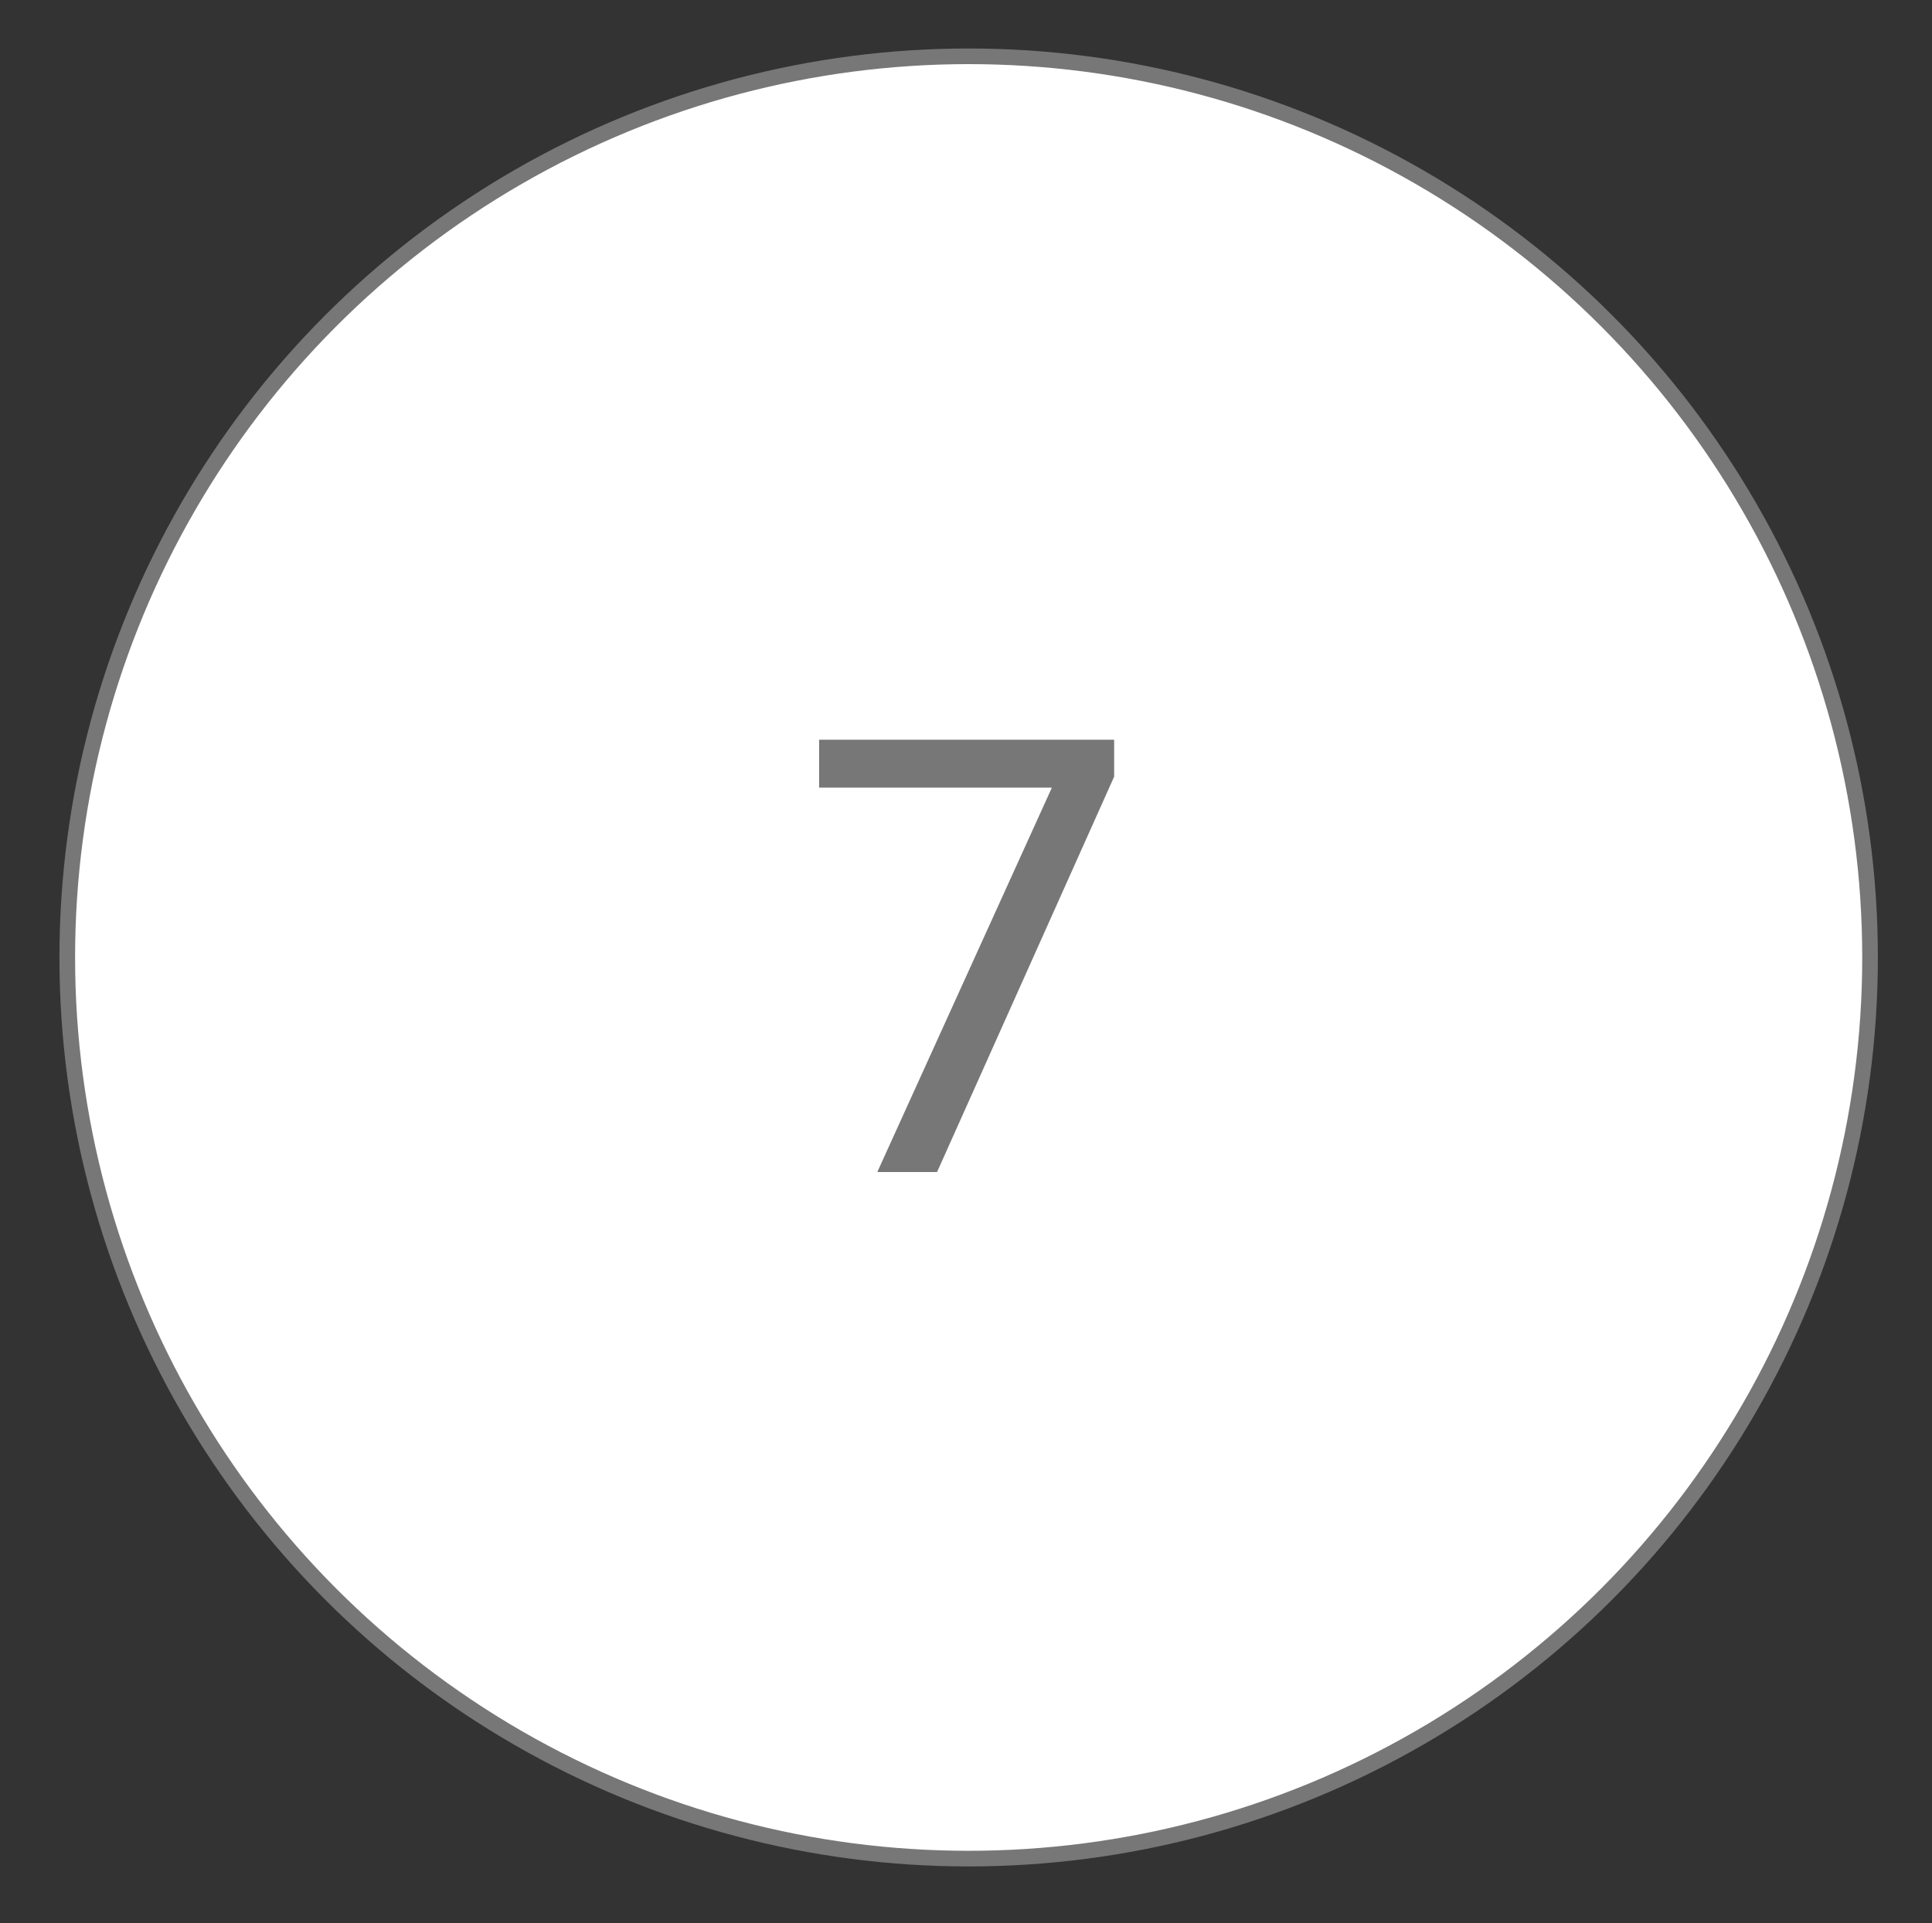
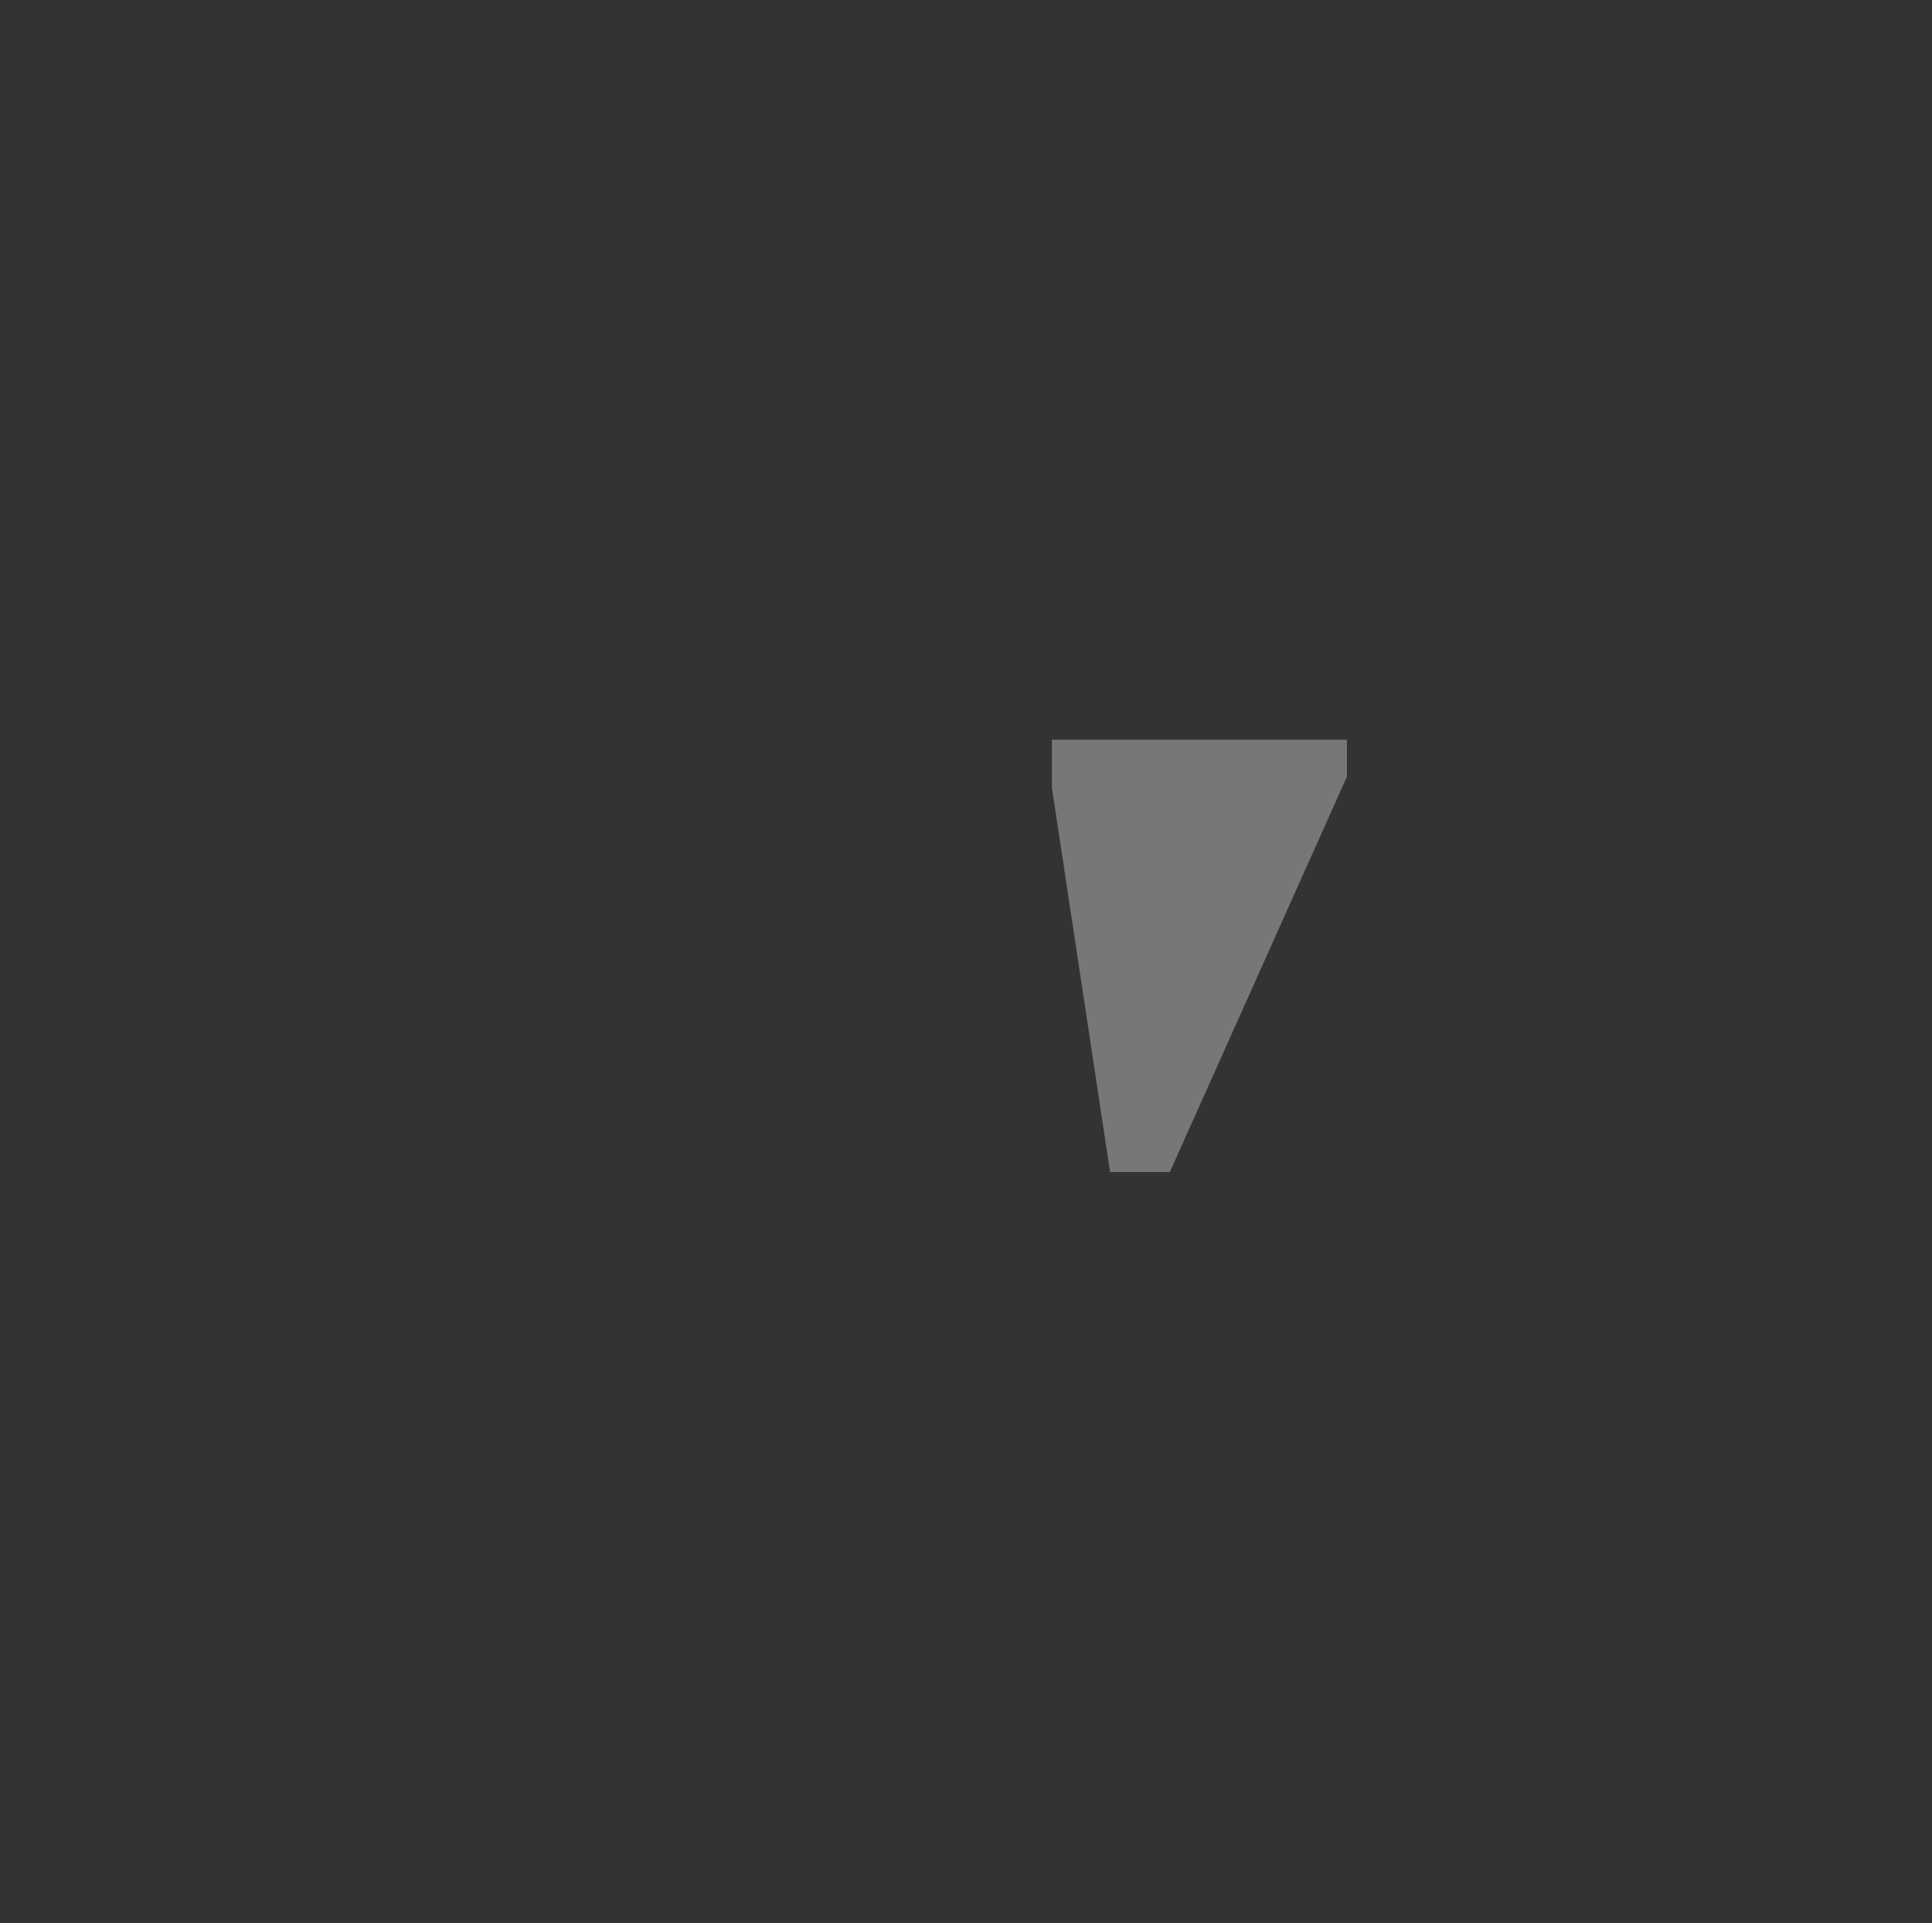
<svg xmlns="http://www.w3.org/2000/svg" version="1.1" id="Layer_1" x="0px" y="0px" viewBox="0 0 61.75 61.48" style="enable-background:new 0 0 61.75 61.48;" xml:space="preserve">
  <rect x="0" y="0" width="61.75" height="61.48" fill="#333333" stroke="none" />
  <style type="text/css">
	.st0{fill:#FFFFFF;stroke:#777777;stroke-width:0.5;stroke-miterlimit:10;}
	.st1{fill:#777777;}
</style>
-   <circle class="st0" cx="30.96" cy="30.61" r="28.81" />
  <g>
-     <path class="st1" d="M33.62,25.18h-7.44v-1.53h9.43v1.18l-5.66,12.64h-1.91L33.62,25.18z" />
+     <path class="st1" d="M33.62,25.18v-1.53h9.43v1.18l-5.66,12.64h-1.91L33.62,25.18z" />
  </g>
</svg>